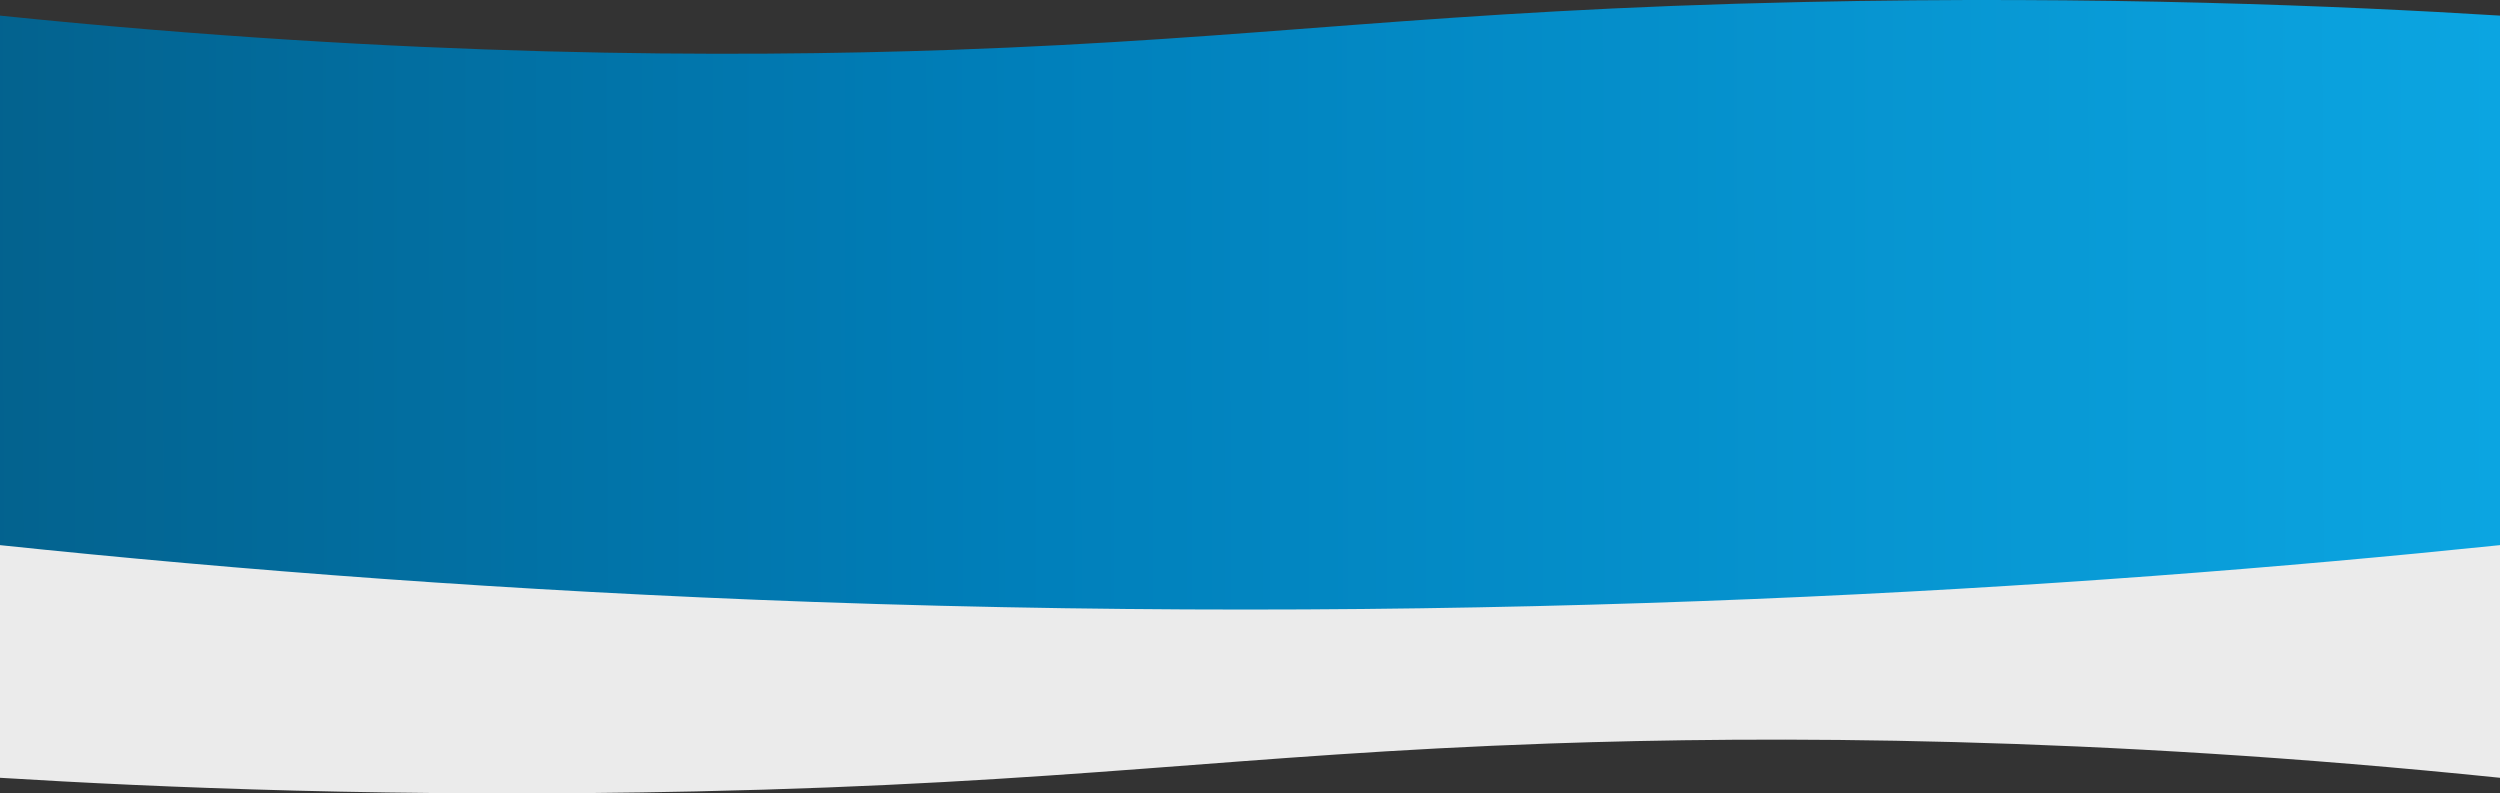
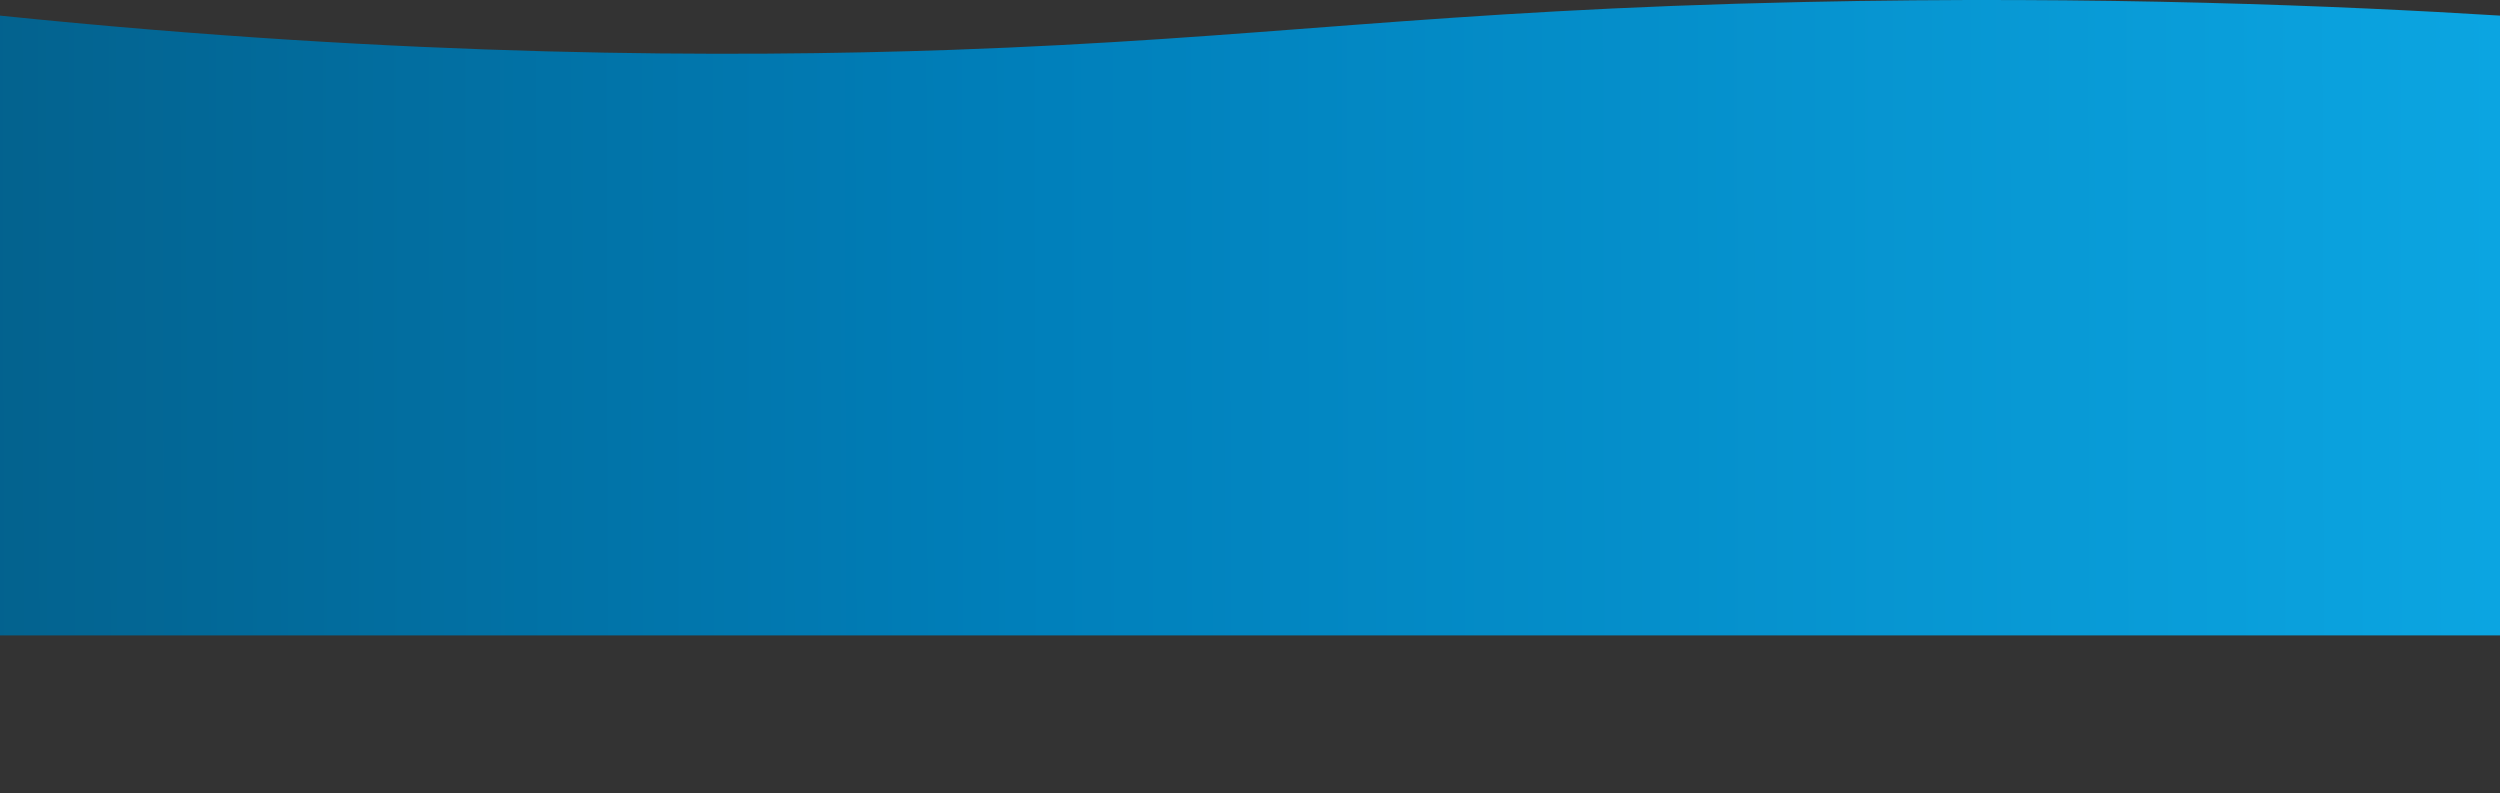
<svg xmlns="http://www.w3.org/2000/svg" width="1440" height="457" viewBox="0 0 1440 457" fill="none">
  <rect x="0" y="0" width="1440" height="457" fill="#333333" stroke="none" />
  <path d="M1039.05 1.15C1209.83 -2.569 1349.83 3.448 1440 8.993V366H0V8.993C234.441 33.13 420.949 33.131 547.661 28.736C728.339 22.38 823.254 5.815 1039.05 1.15Z" fill="url(#paint0_linear_12415_20)" />
  <g clip-path="url(#clip0_12415_20)">
-     <path d="M0 448.007C90.169 453.551 230.169 459.569 400.949 455.85C616.746 451.185 711.661 434.62 892.339 428.264C1019.05 423.869 1205.56 423.869 1440 448.007V313.999C1194.78 339.354 860.542 360.584 468.746 346.724C294.373 340.503 137.288 328.401 0 313.999V448.007Z" fill="#EBEBEB" />
-   </g>
+     </g>
  <defs>
    <linearGradient id="paint0_linear_12415_20" x1="-1182.81" y1="218.277" x2="2091.11" y2="211.089" gradientUnits="userSpaceOnUse">
      <stop stop-color="#011D2B" />
      <stop offset="0.24" stop-color="#054F71" />
      <stop offset="0.54" stop-color="#007FBA" />
      <stop offset="1" stop-color="#14C2FF" />
    </linearGradient>
    <clipPath id="clip0_12415_20">
-       <rect width="1440" height="143" fill="white" transform="matrix(-1 0 0 -1 1440 456.999)" />
-     </clipPath>
+       </clipPath>
  </defs>
</svg>